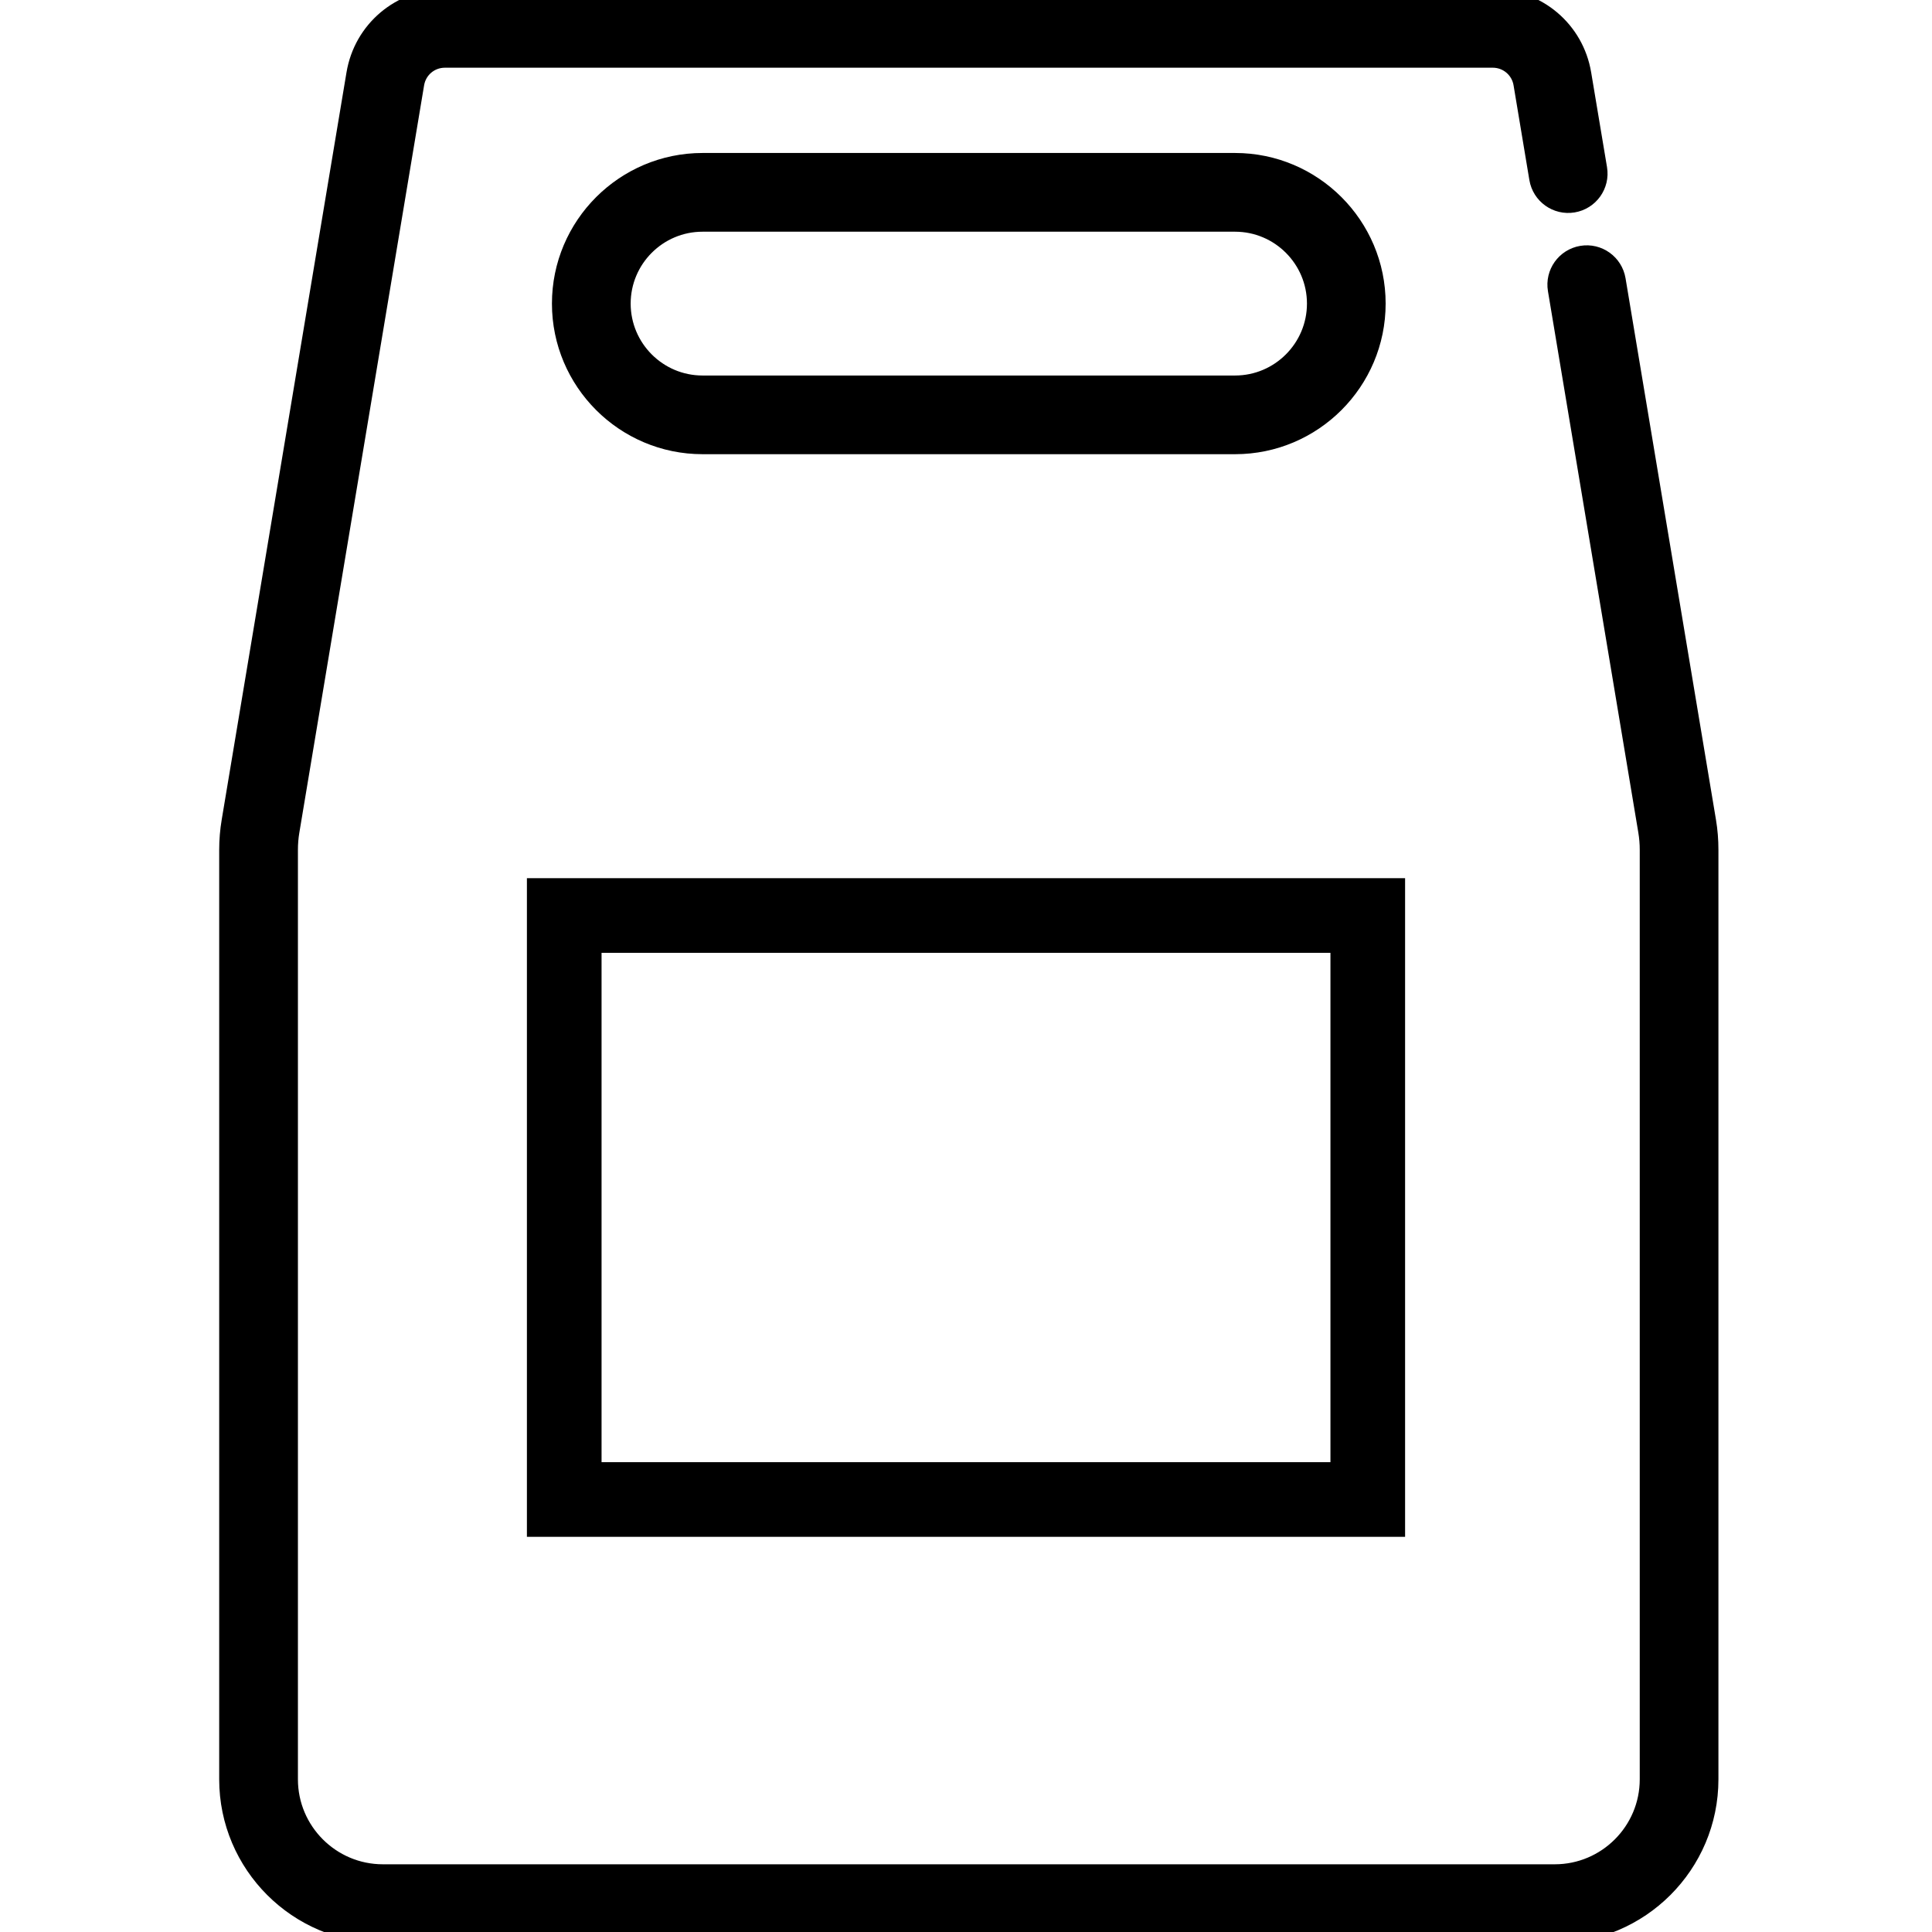
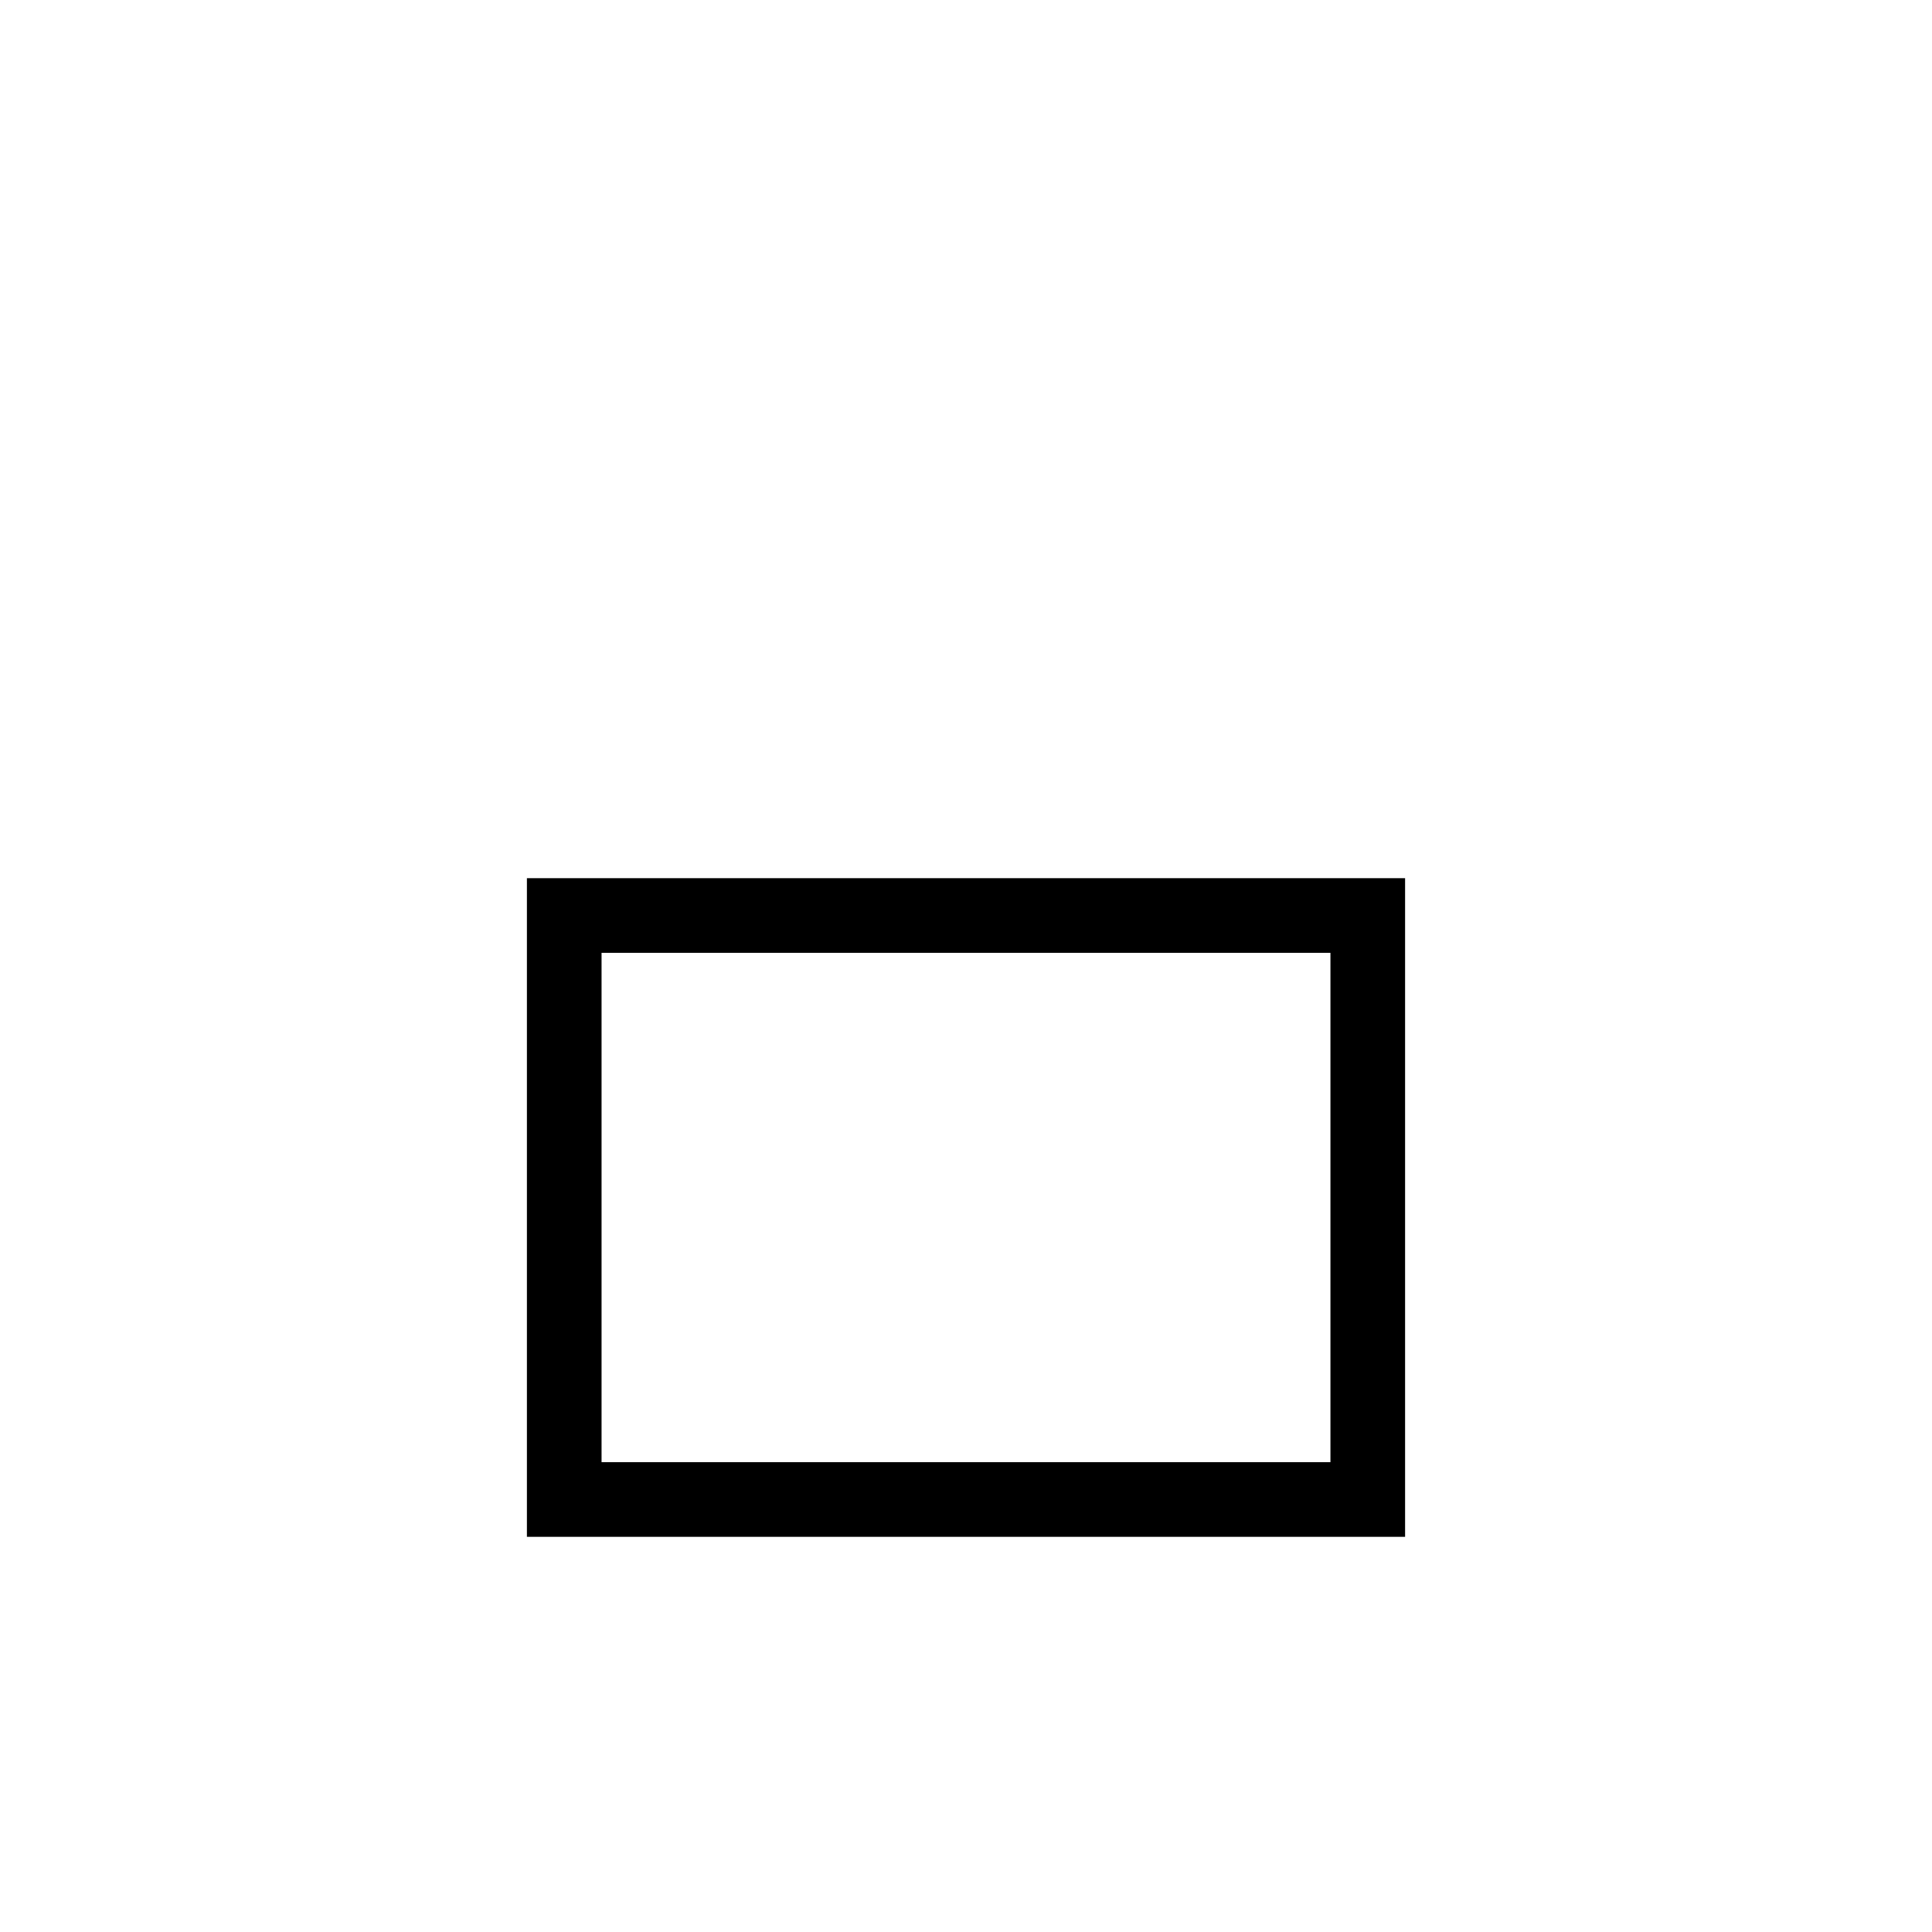
<svg xmlns="http://www.w3.org/2000/svg" width="44" height="44" viewBox="0 0 44 44" fill="none">
  <g clip-path="url(#clip0)">
-     <path d="M38.833 18.707L36.774 6.378C36.715 6.025 36.382 5.787 36.031 5.846C35.678 5.905 35.441 6.239 35.5 6.59L37.558 18.919C37.582 19.062 37.594 19.208 37.594 19.353V40.523C37.594 41.727 36.614 42.708 35.409 42.708H8.72C7.515 42.708 6.535 41.727 6.535 40.523V19.353C6.535 19.208 6.547 19.062 6.571 18.92L9.412 1.902C9.471 1.549 9.773 1.292 10.132 1.292H33.997C34.355 1.292 34.658 1.549 34.717 1.902L35.077 4.06C35.136 4.412 35.469 4.65 35.821 4.591C36.173 4.532 36.411 4.199 36.352 3.847L35.991 1.689C35.828 0.71 34.989 0 33.997 0H10.132C9.139 0 8.301 0.71 8.138 1.689L5.296 18.707C5.26 18.92 5.242 19.137 5.242 19.353V40.523C5.242 42.44 6.802 44 8.72 44H35.409C37.326 44 38.886 42.44 38.886 40.523V19.353C38.886 19.137 38.869 18.92 38.833 18.707Z" fill="black" stroke="black" stroke-width="0.5" />
-     <path d="M28.128 3.734H16C14.247 3.734 12.82 5.161 12.82 6.914C12.82 8.668 14.247 10.094 16 10.094H28.128C29.881 10.094 31.307 8.668 31.307 6.914C31.307 5.161 29.881 3.734 28.128 3.734ZM28.128 8.802H16C14.959 8.802 14.113 7.955 14.113 6.914C14.113 5.874 14.959 5.027 16 5.027H28.128C29.168 5.027 30.015 5.874 30.015 6.914C30.015 7.955 29.168 8.802 28.128 8.802Z" fill="black" stroke="black" stroke-width="0.5" />
    <rect x="12.85" y="20.85" width="18.3" height="13.3" stroke="black" stroke-width="1.7" />
  </g>
  <defs>
    <clipPath>
-       <rect width="44" height="44" fill="white" />
-     </clipPath>
+       </clipPath>
  </defs>
</svg>